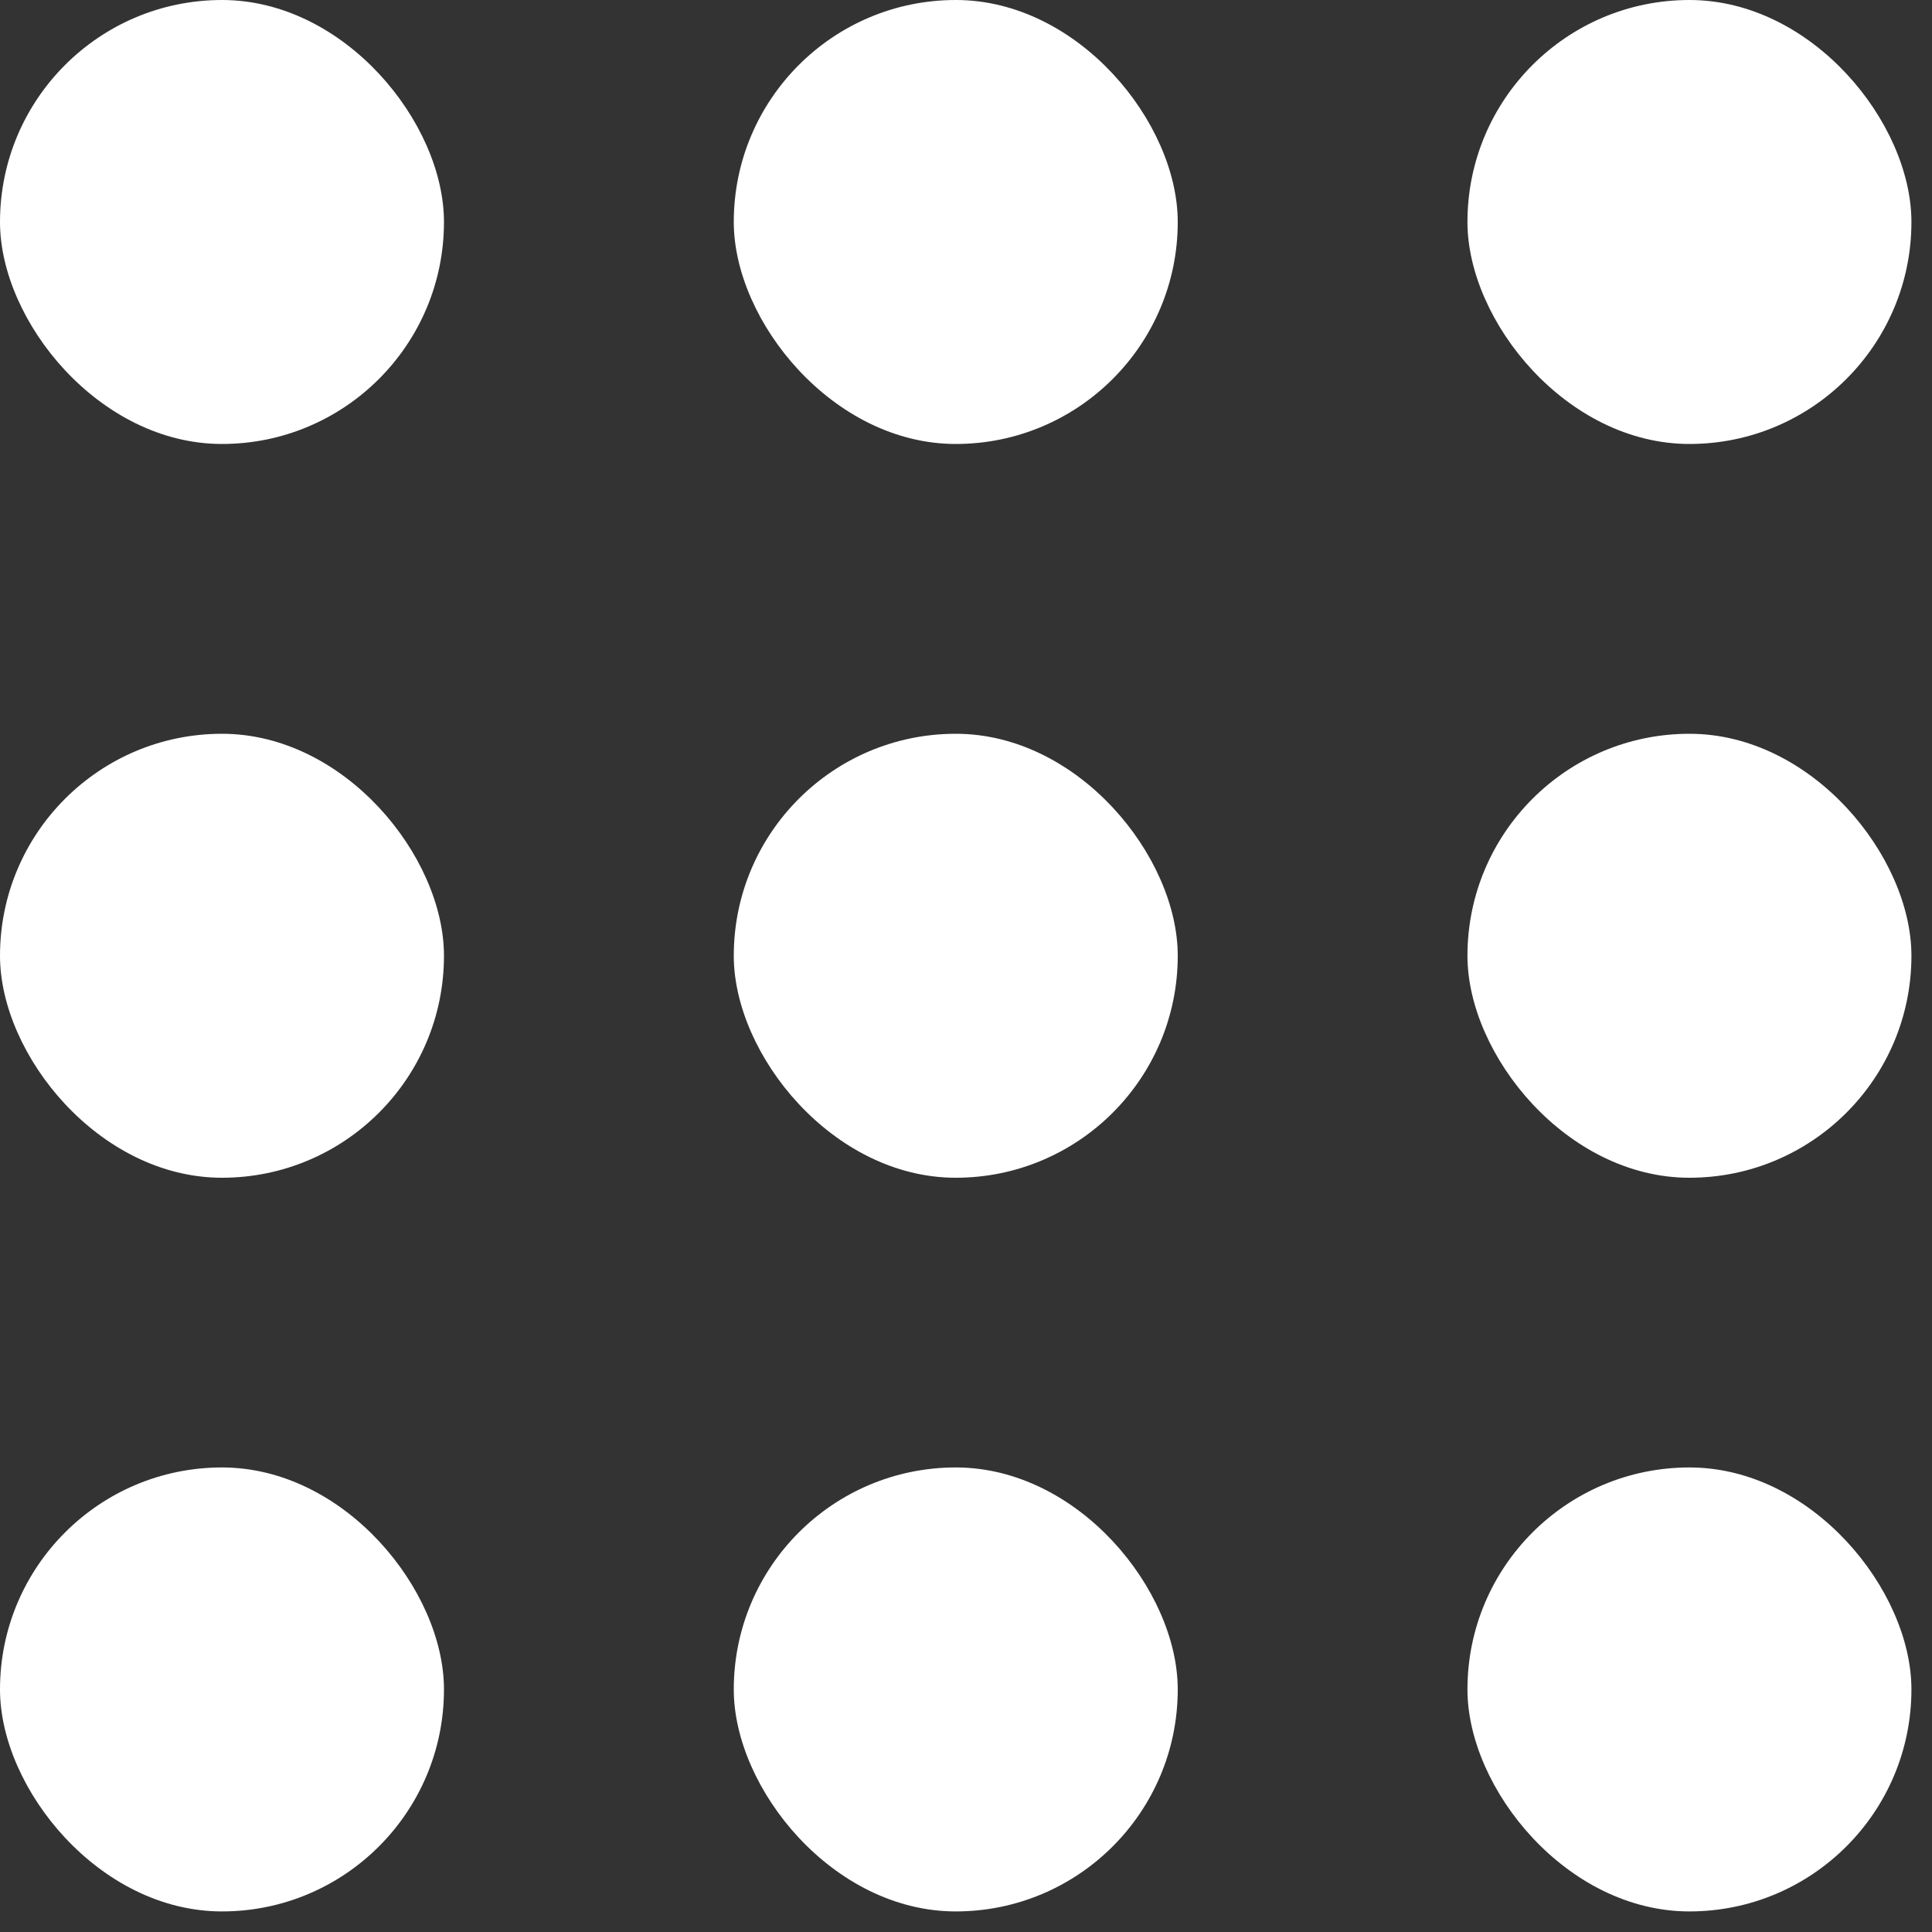
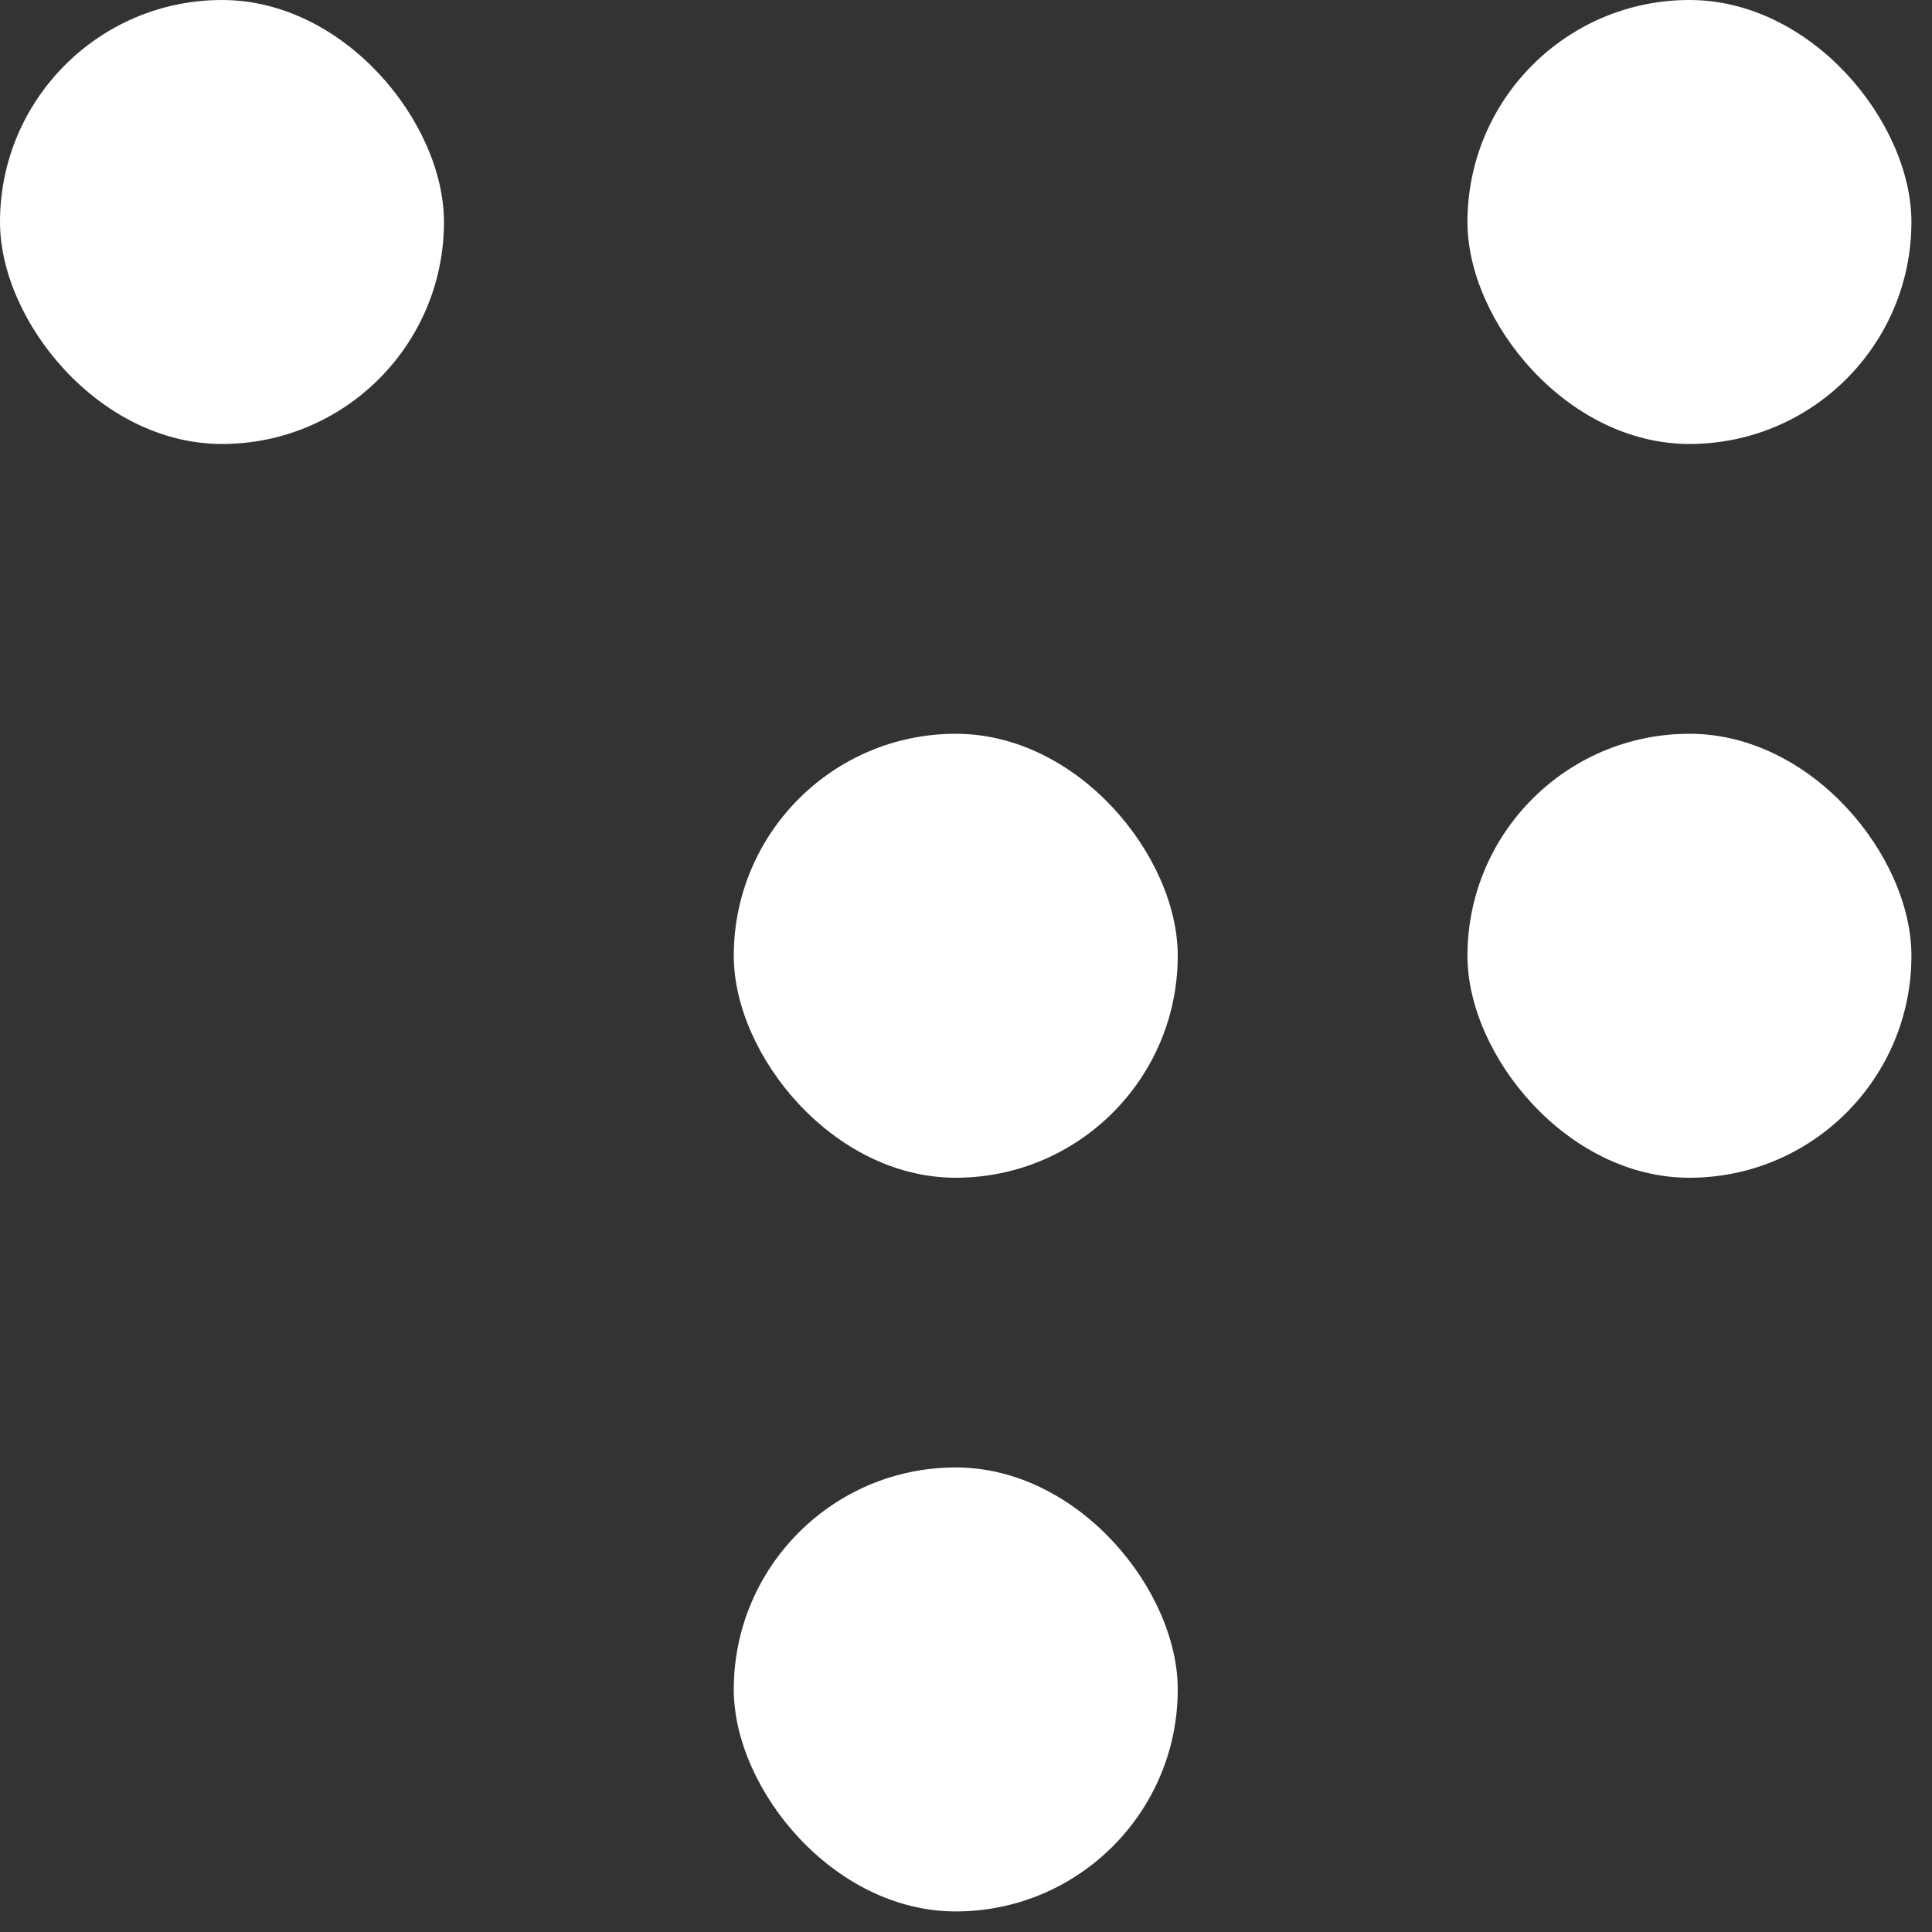
<svg xmlns="http://www.w3.org/2000/svg" width="20" height="20" viewBox="0 0 20 20" fill="none">
  <rect x="0" y="0" width="20" height="20" fill="#333333" stroke="none" />
  <rect width="4.596" height="4.596" rx="2.298" fill="white" />
-   <rect y="7.596" width="4.596" height="4.596" rx="2.298" fill="white" />
-   <rect y="15.191" width="4.596" height="4.596" rx="2.298" fill="white" />
-   <rect x="7.596" width="4.596" height="4.596" rx="2.298" fill="white" />
  <rect x="7.596" y="7.596" width="4.596" height="4.596" rx="2.298" fill="white" />
  <rect x="7.596" y="15.191" width="4.596" height="4.596" rx="2.298" fill="white" />
  <rect x="15.191" width="4.596" height="4.596" rx="2.298" fill="white" />
  <rect x="15.191" y="7.596" width="4.596" height="4.596" rx="2.298" fill="white" />
-   <rect x="15.191" y="15.191" width="4.596" height="4.596" rx="2.298" fill="white" />
</svg>